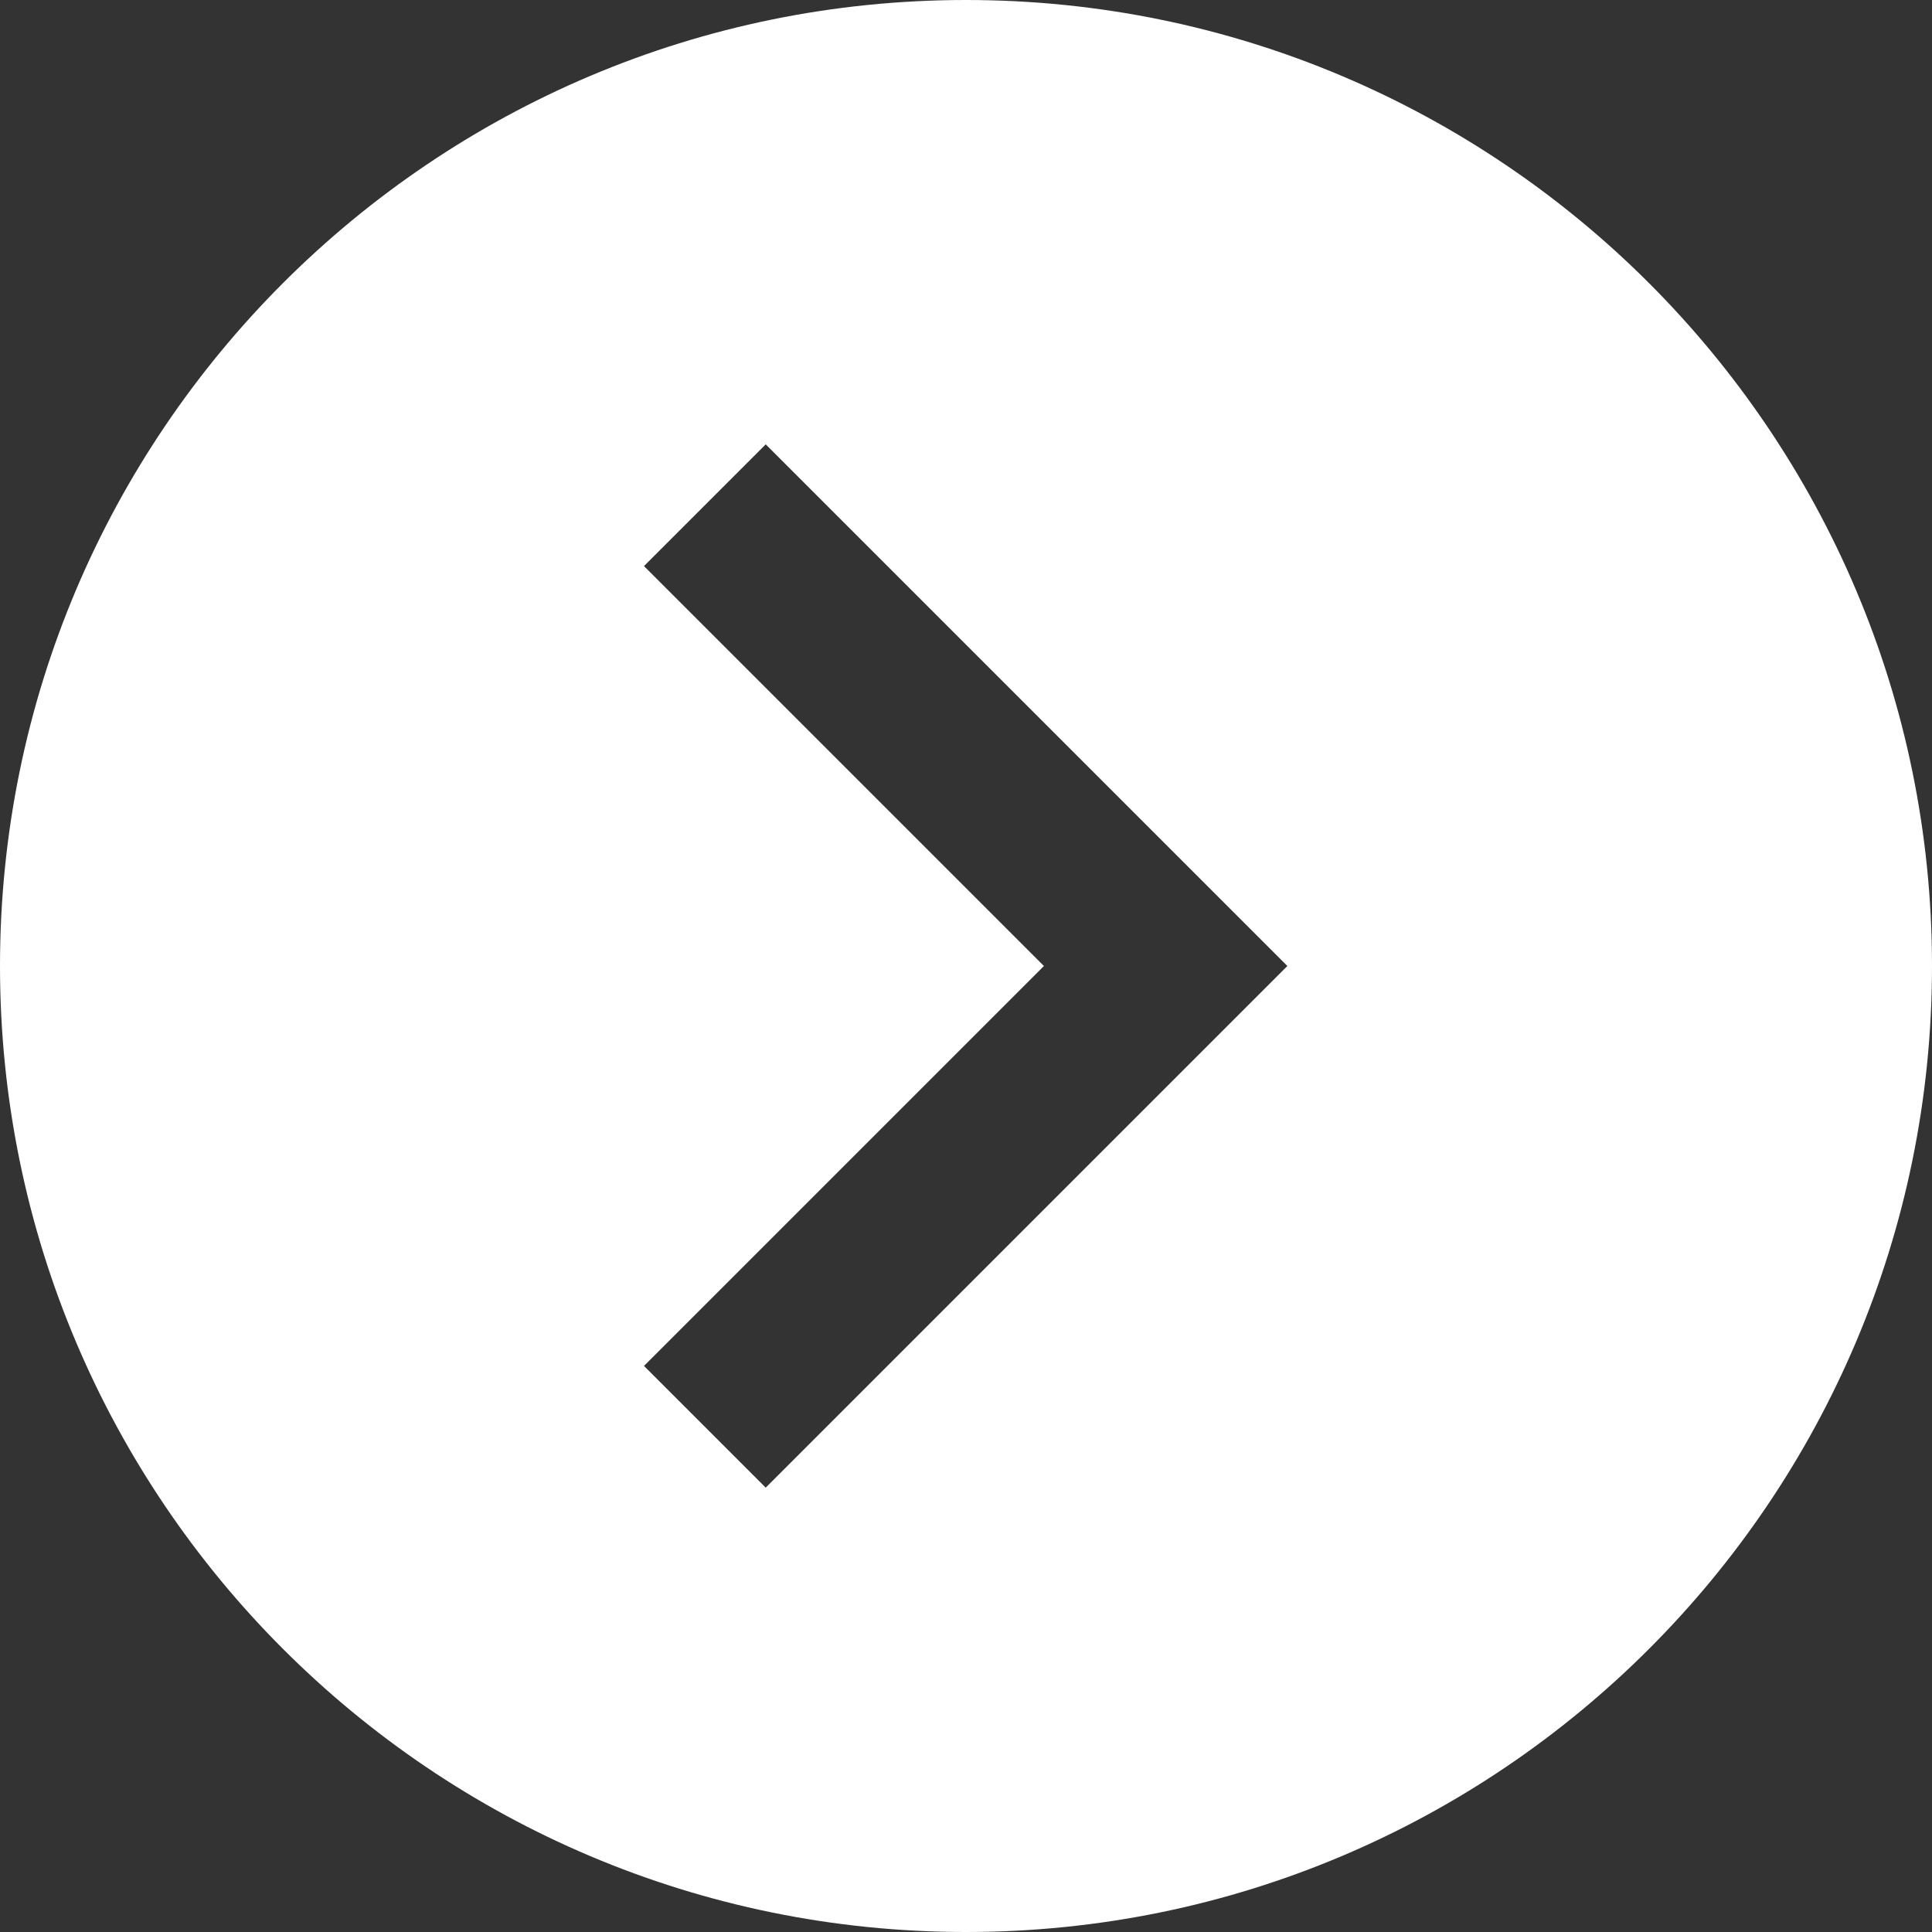
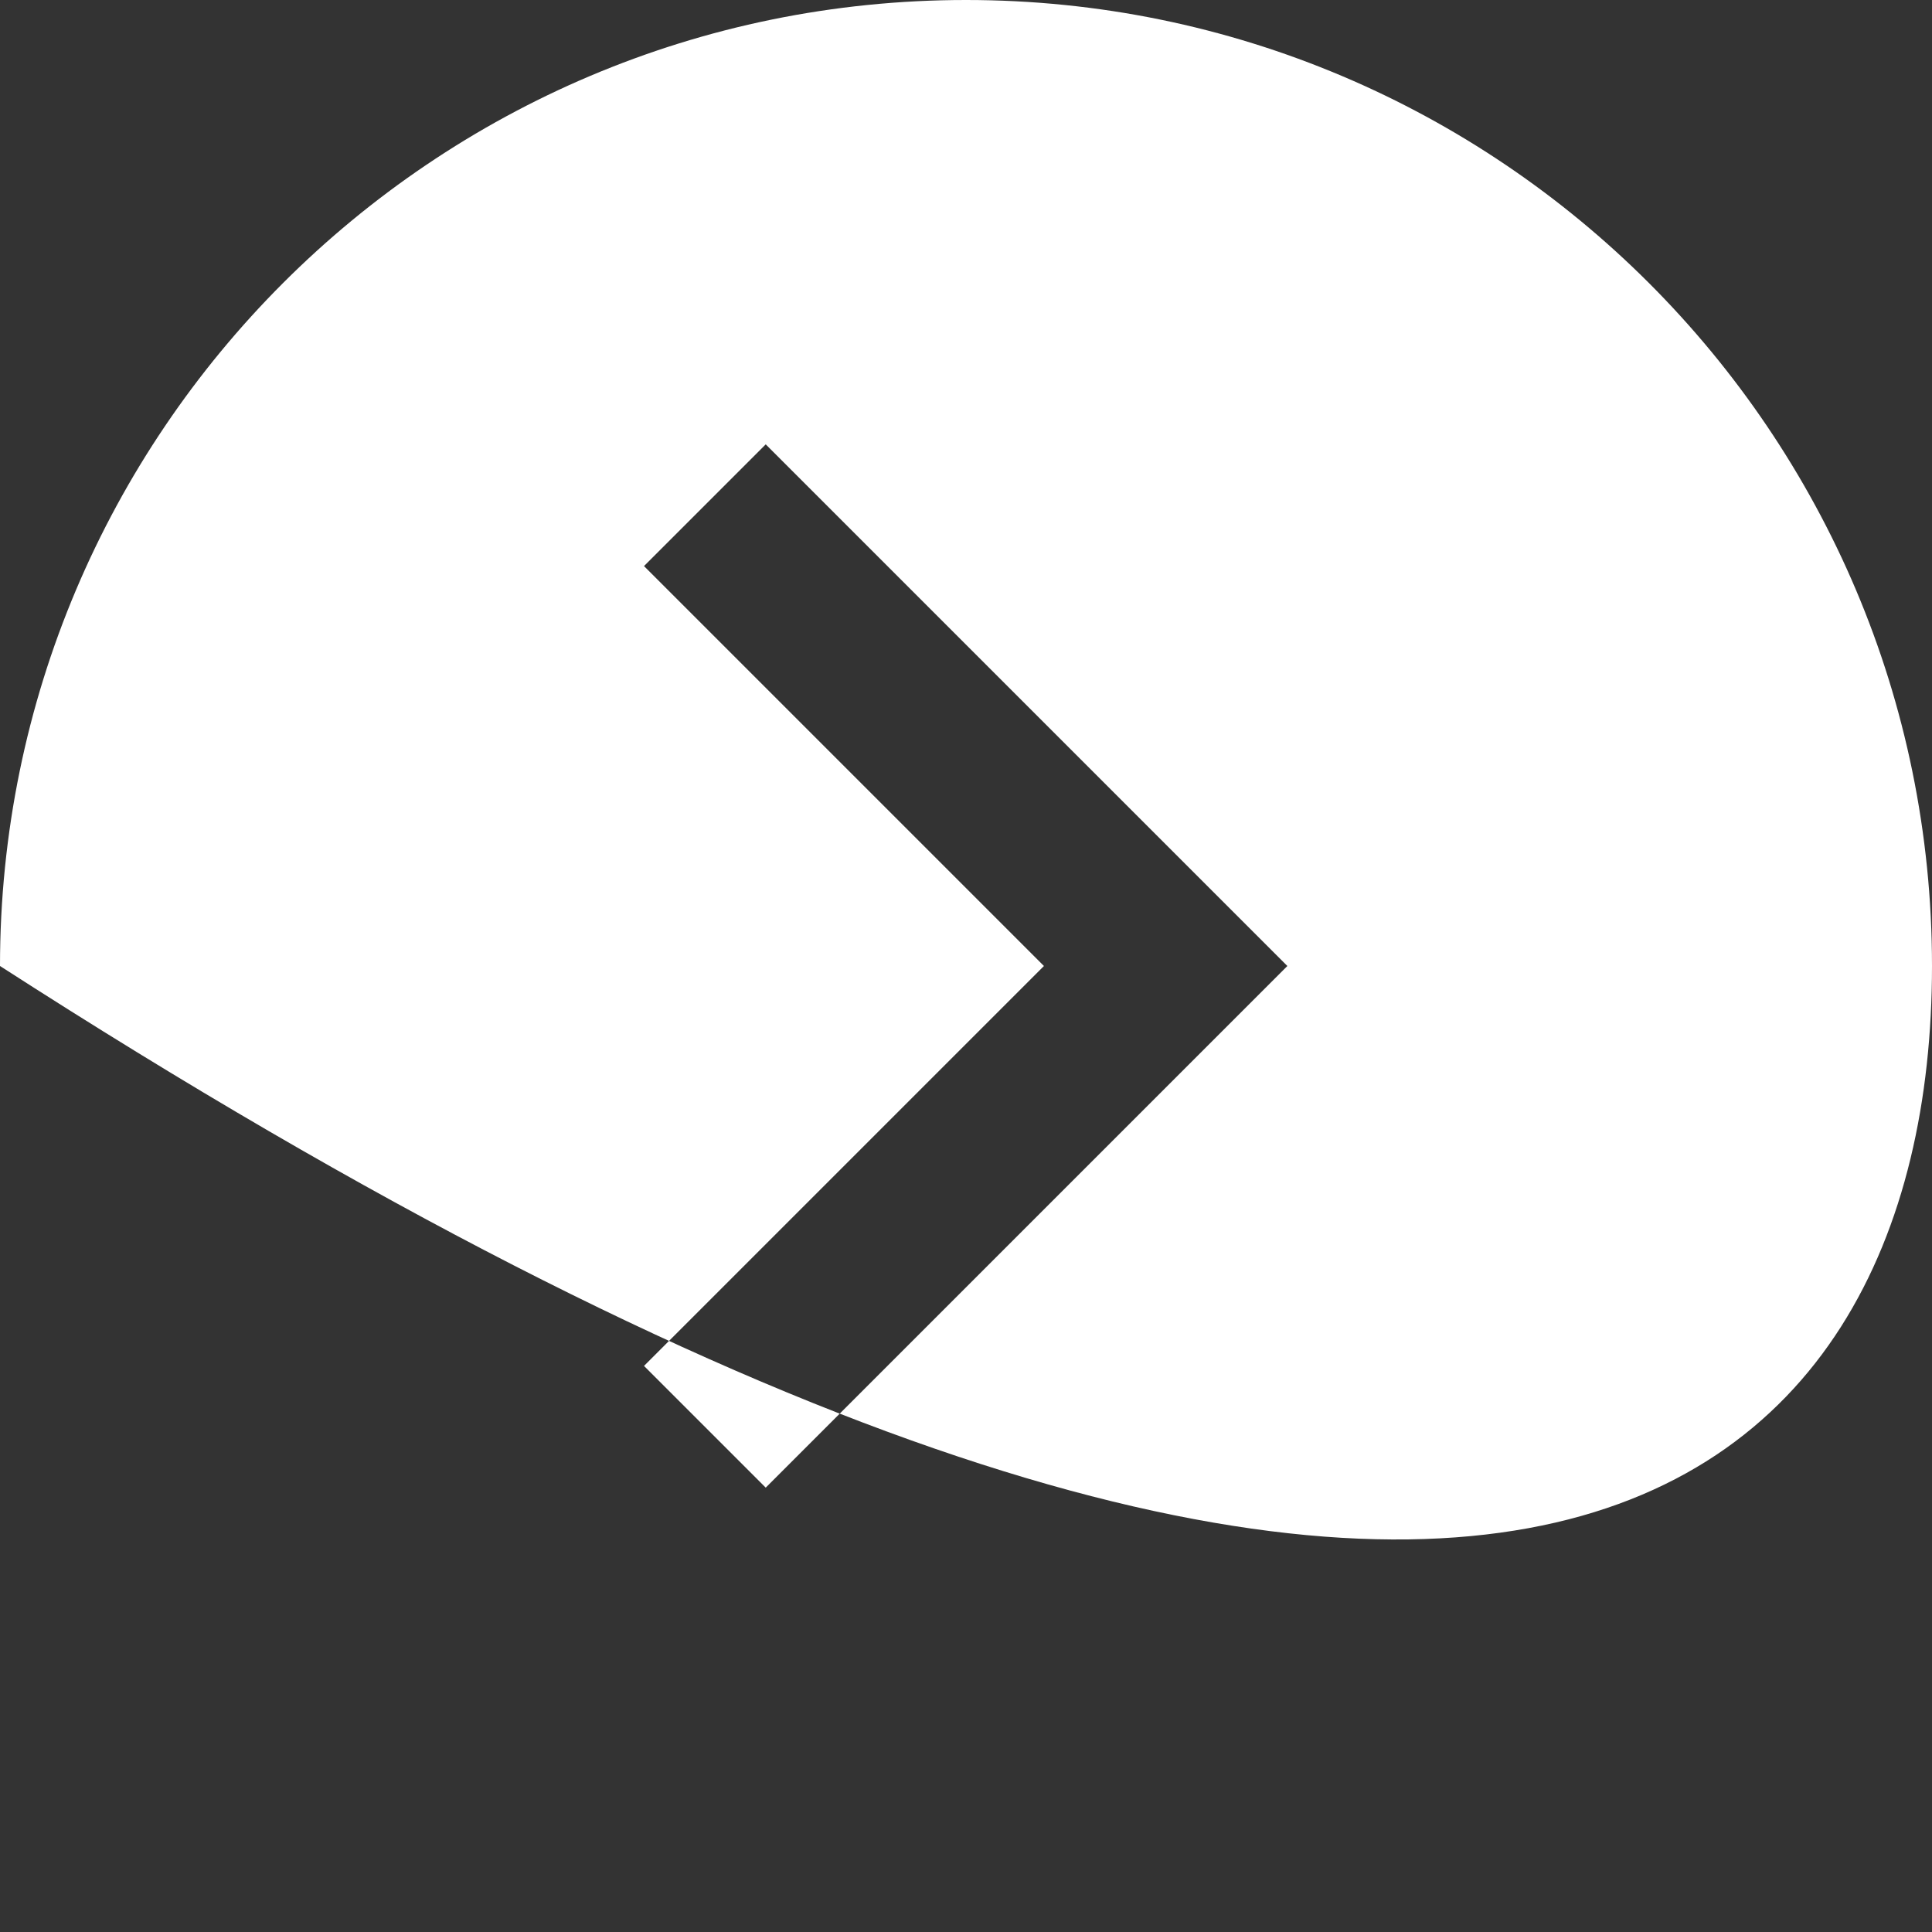
<svg xmlns="http://www.w3.org/2000/svg" fill="white" width="62" height="62" viewBox="0 0 62 62">
  <rect x="0" y="0" width="62" height="62" fill="#333333" stroke="none" />
-   <path d="M31 0C13.888 0 0 13.888 0 31C0 48.112 13.888 62 31 62C48.112 62 62 48.112 62 31C62 13.888 48.112 0 31 0ZM24.573 47.74L20.667 43.834L33.501 31L20.667 18.166L24.573 14.26L41.313 31L24.573 47.74Z" fill="white" />
+   <path d="M31 0C13.888 0 0 13.888 0 31C48.112 62 62 48.112 62 31C62 13.888 48.112 0 31 0ZM24.573 47.74L20.667 43.834L33.501 31L20.667 18.166L24.573 14.26L41.313 31L24.573 47.74Z" fill="white" />
</svg>